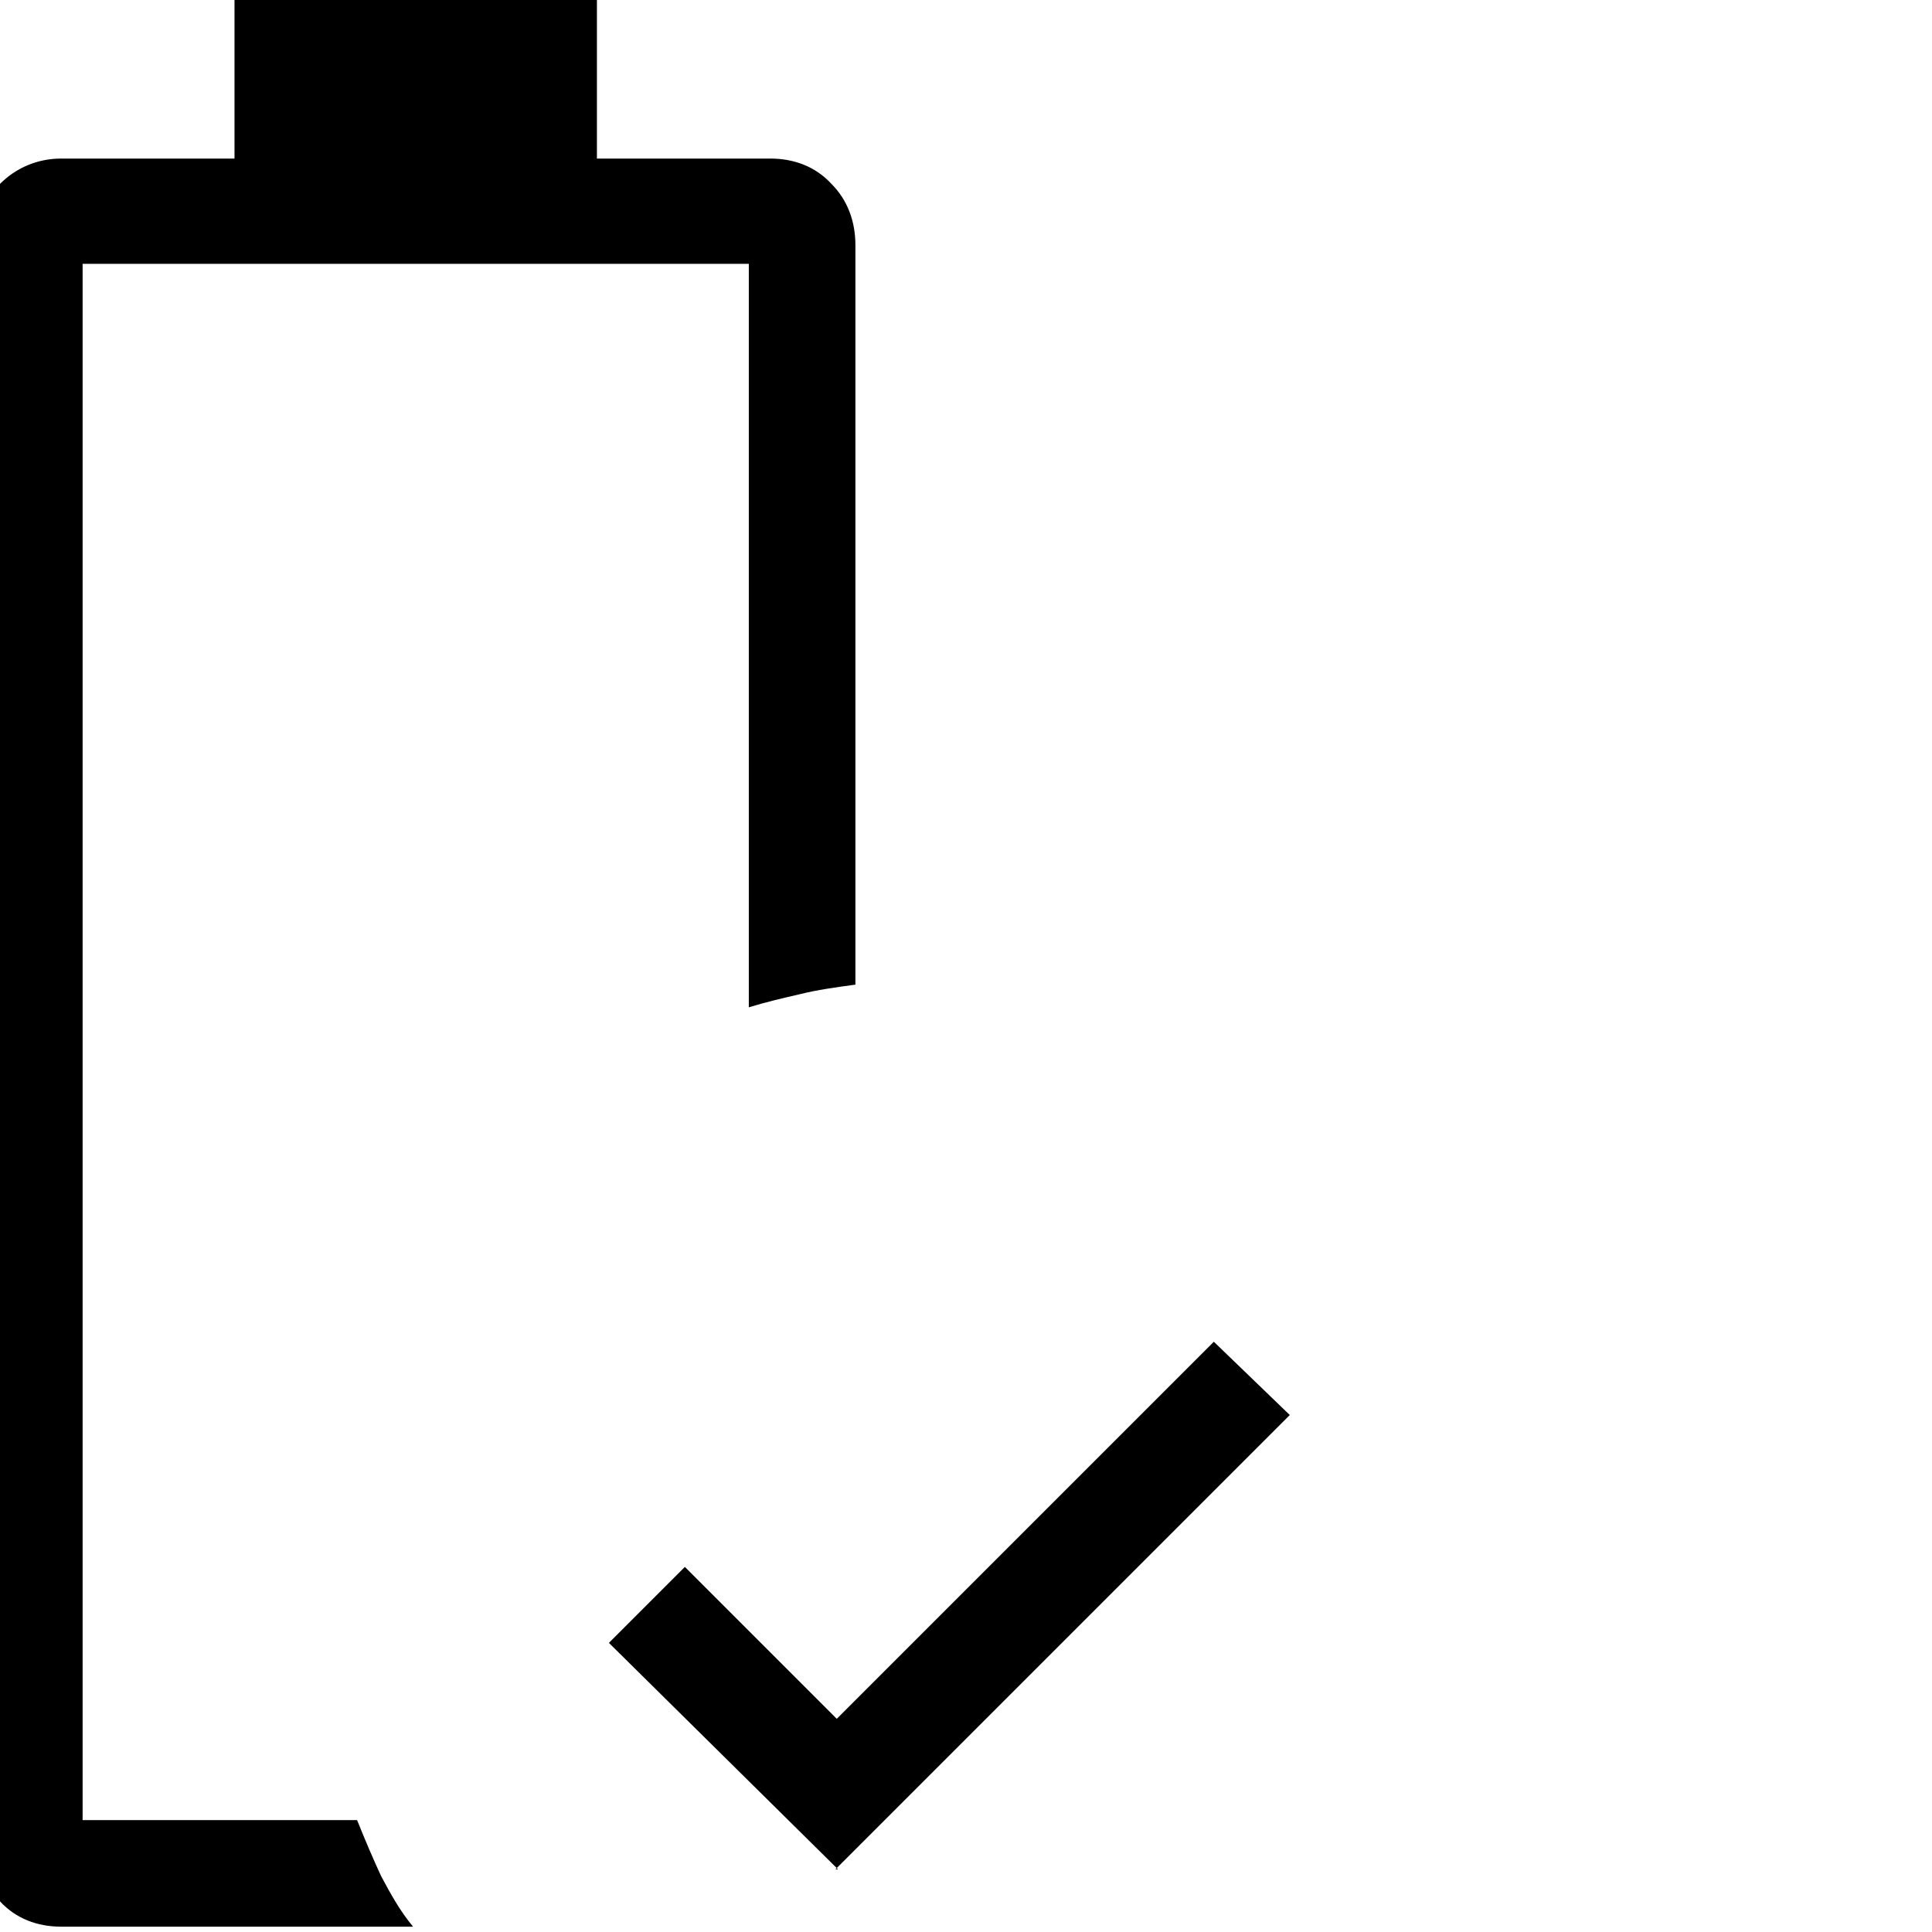
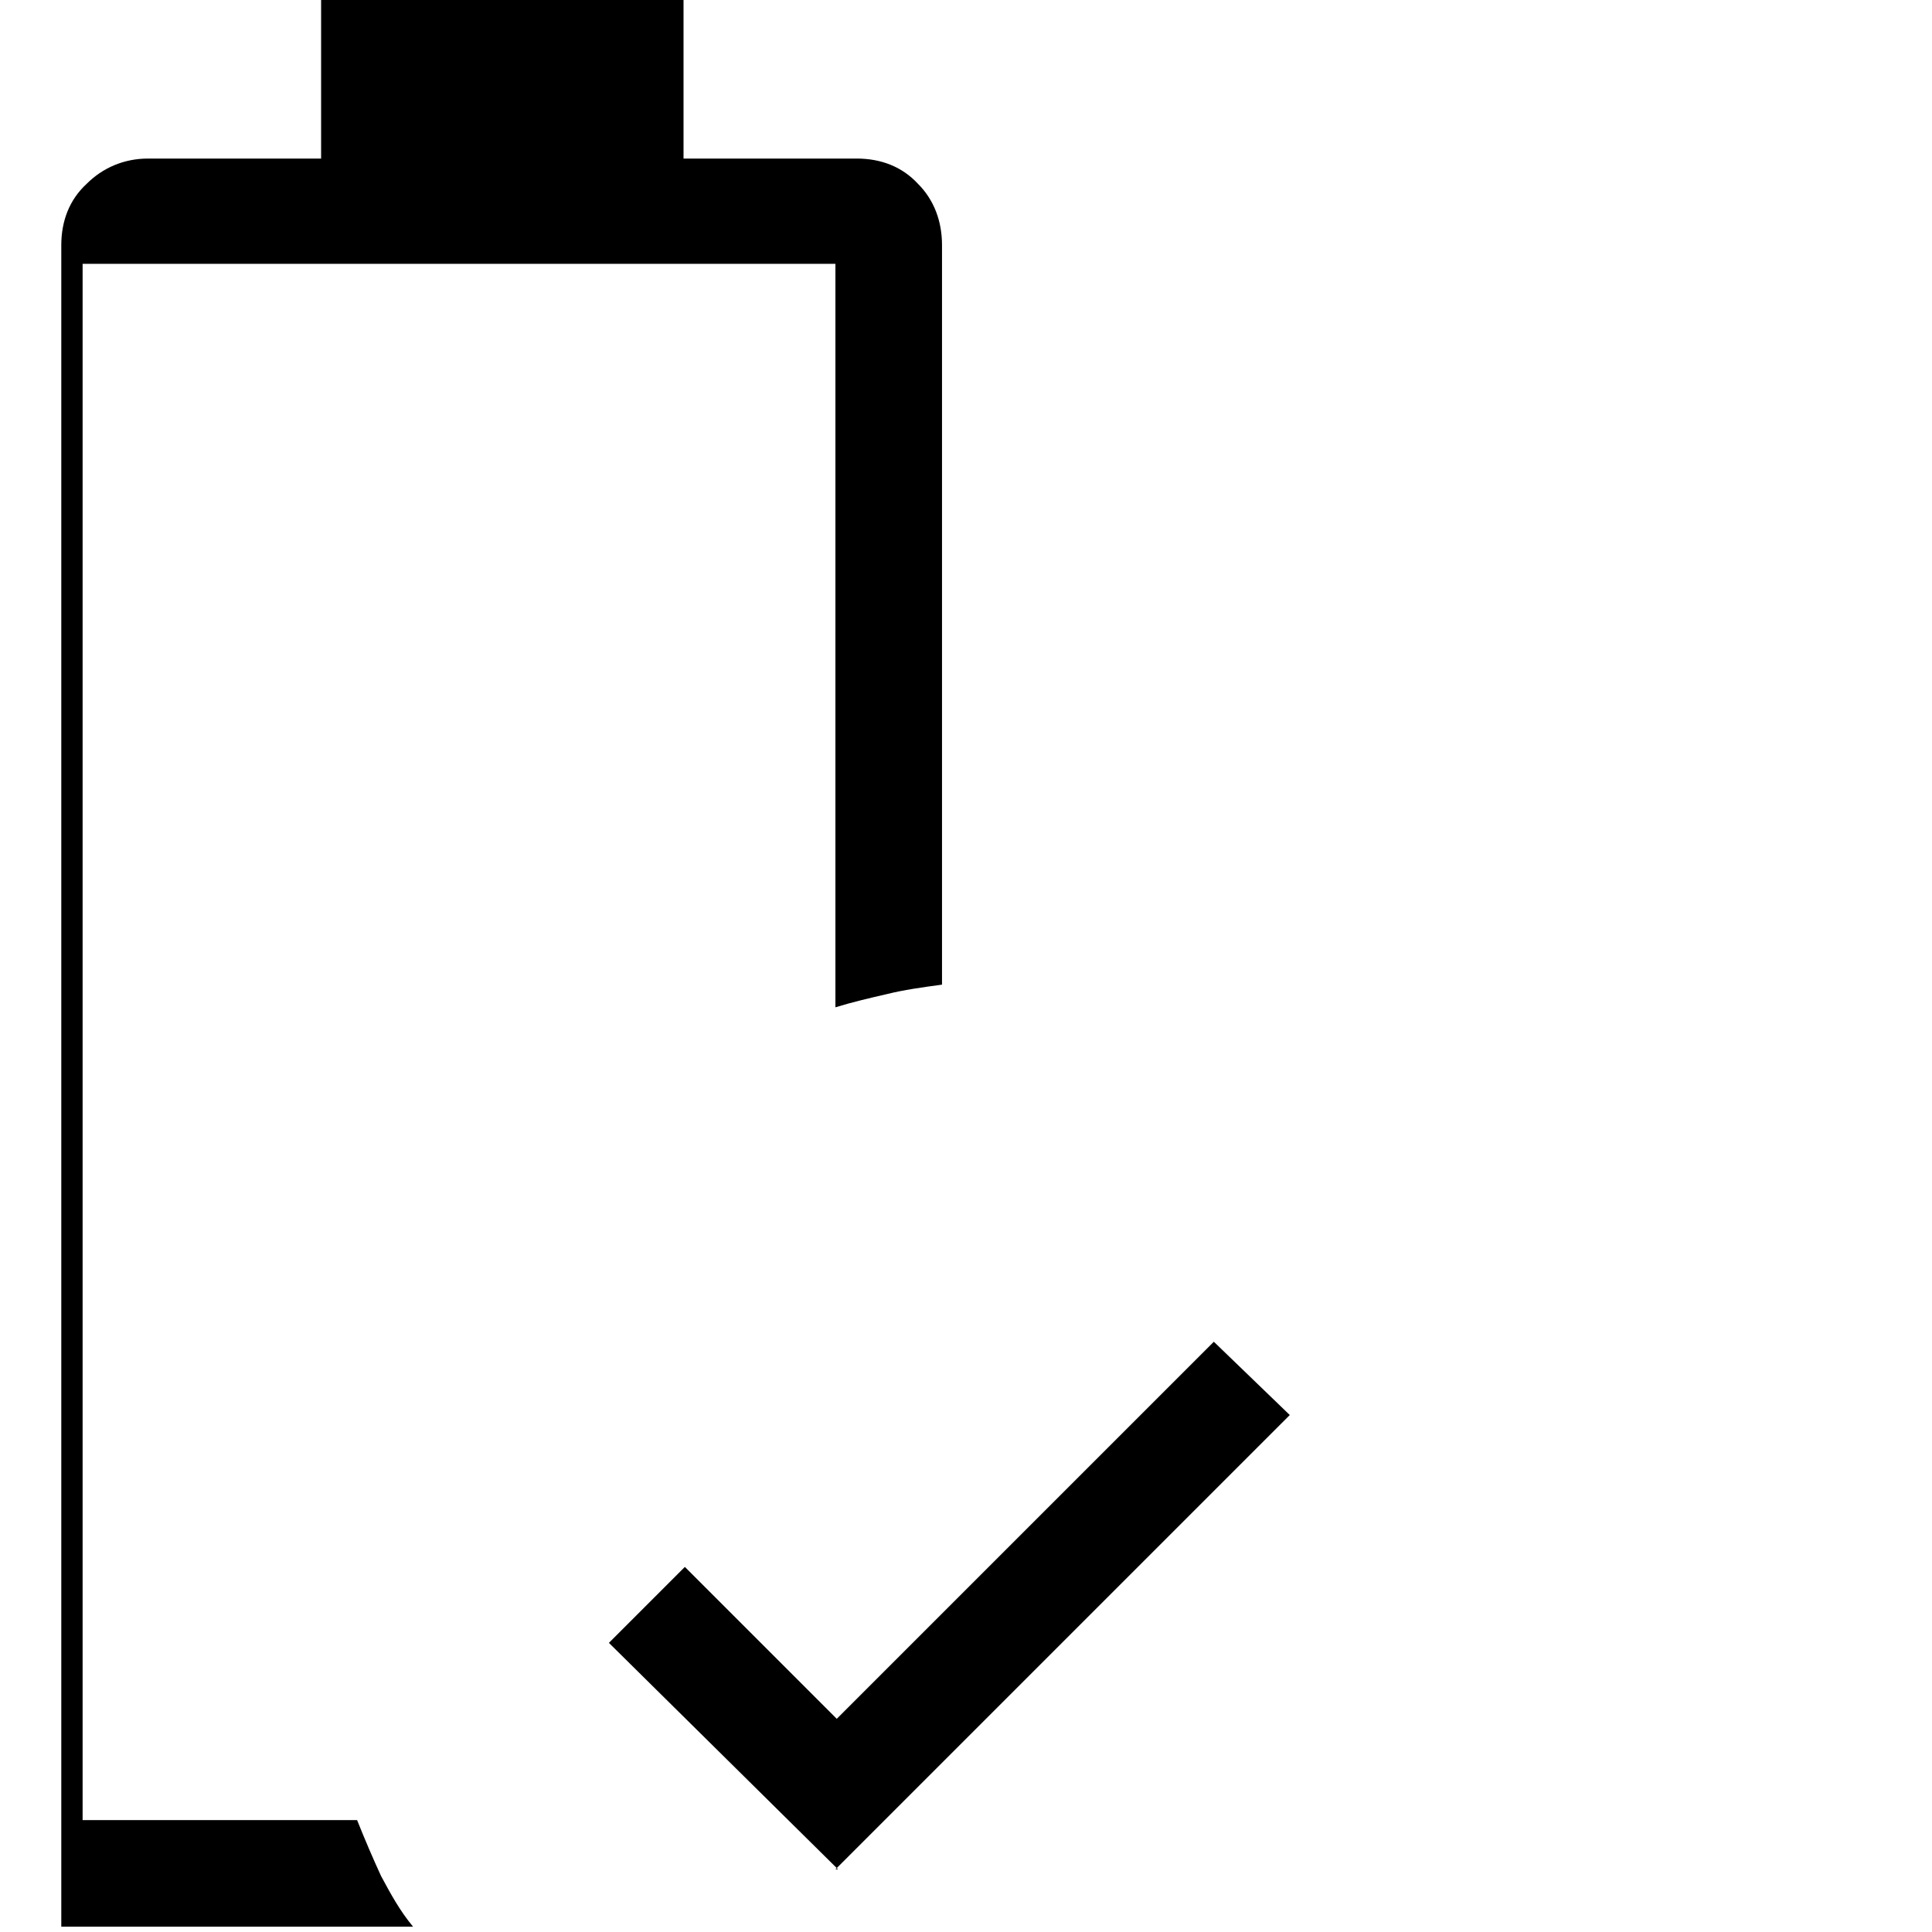
<svg xmlns="http://www.w3.org/2000/svg" version="1.1" viewBox="0 0 145 145">
  <g>
    <g id="Layer_1">
      <g id="Layer_1-2" data-name="Layer_1">
-         <path d="M62.9,140.3l-17.2-17,5.7-5.7,11.4,11.4,28.3-28.3,5.7,5.5-34.1,34.1h.2ZM4.6,144.6c-1.8,0-3.4-.6-4.6-1.9-1.2-1.2-1.9-2.8-1.9-4.6V18.4c0-1.8.6-3.4,1.9-4.6,1.2-1.2,2.8-1.9,4.6-1.9h13V0h27.2v11.9h13c1.8,0,3.4.6,4.6,1.9,1.2,1.2,1.8,2.8,1.8,4.6v55.5c-1.5.2-2.9.4-4.1.7-1.3.3-2.6.6-3.9,1V19.8H6.2v116.8h20.6c.6,1.5,1.2,2.9,1.8,4.2.7,1.3,1.4,2.6,2.4,3.8H4.6Z" />
+         <path d="M62.9,140.3l-17.2-17,5.7-5.7,11.4,11.4,28.3-28.3,5.7,5.5-34.1,34.1h.2ZM4.6,144.6V18.4c0-1.8.6-3.4,1.9-4.6,1.2-1.2,2.8-1.9,4.6-1.9h13V0h27.2v11.9h13c1.8,0,3.4.6,4.6,1.9,1.2,1.2,1.8,2.8,1.8,4.6v55.5c-1.5.2-2.9.4-4.1.7-1.3.3-2.6.6-3.9,1V19.8H6.2v116.8h20.6c.6,1.5,1.2,2.9,1.8,4.2.7,1.3,1.4,2.6,2.4,3.8H4.6Z" />
      </g>
    </g>
  </g>
</svg>